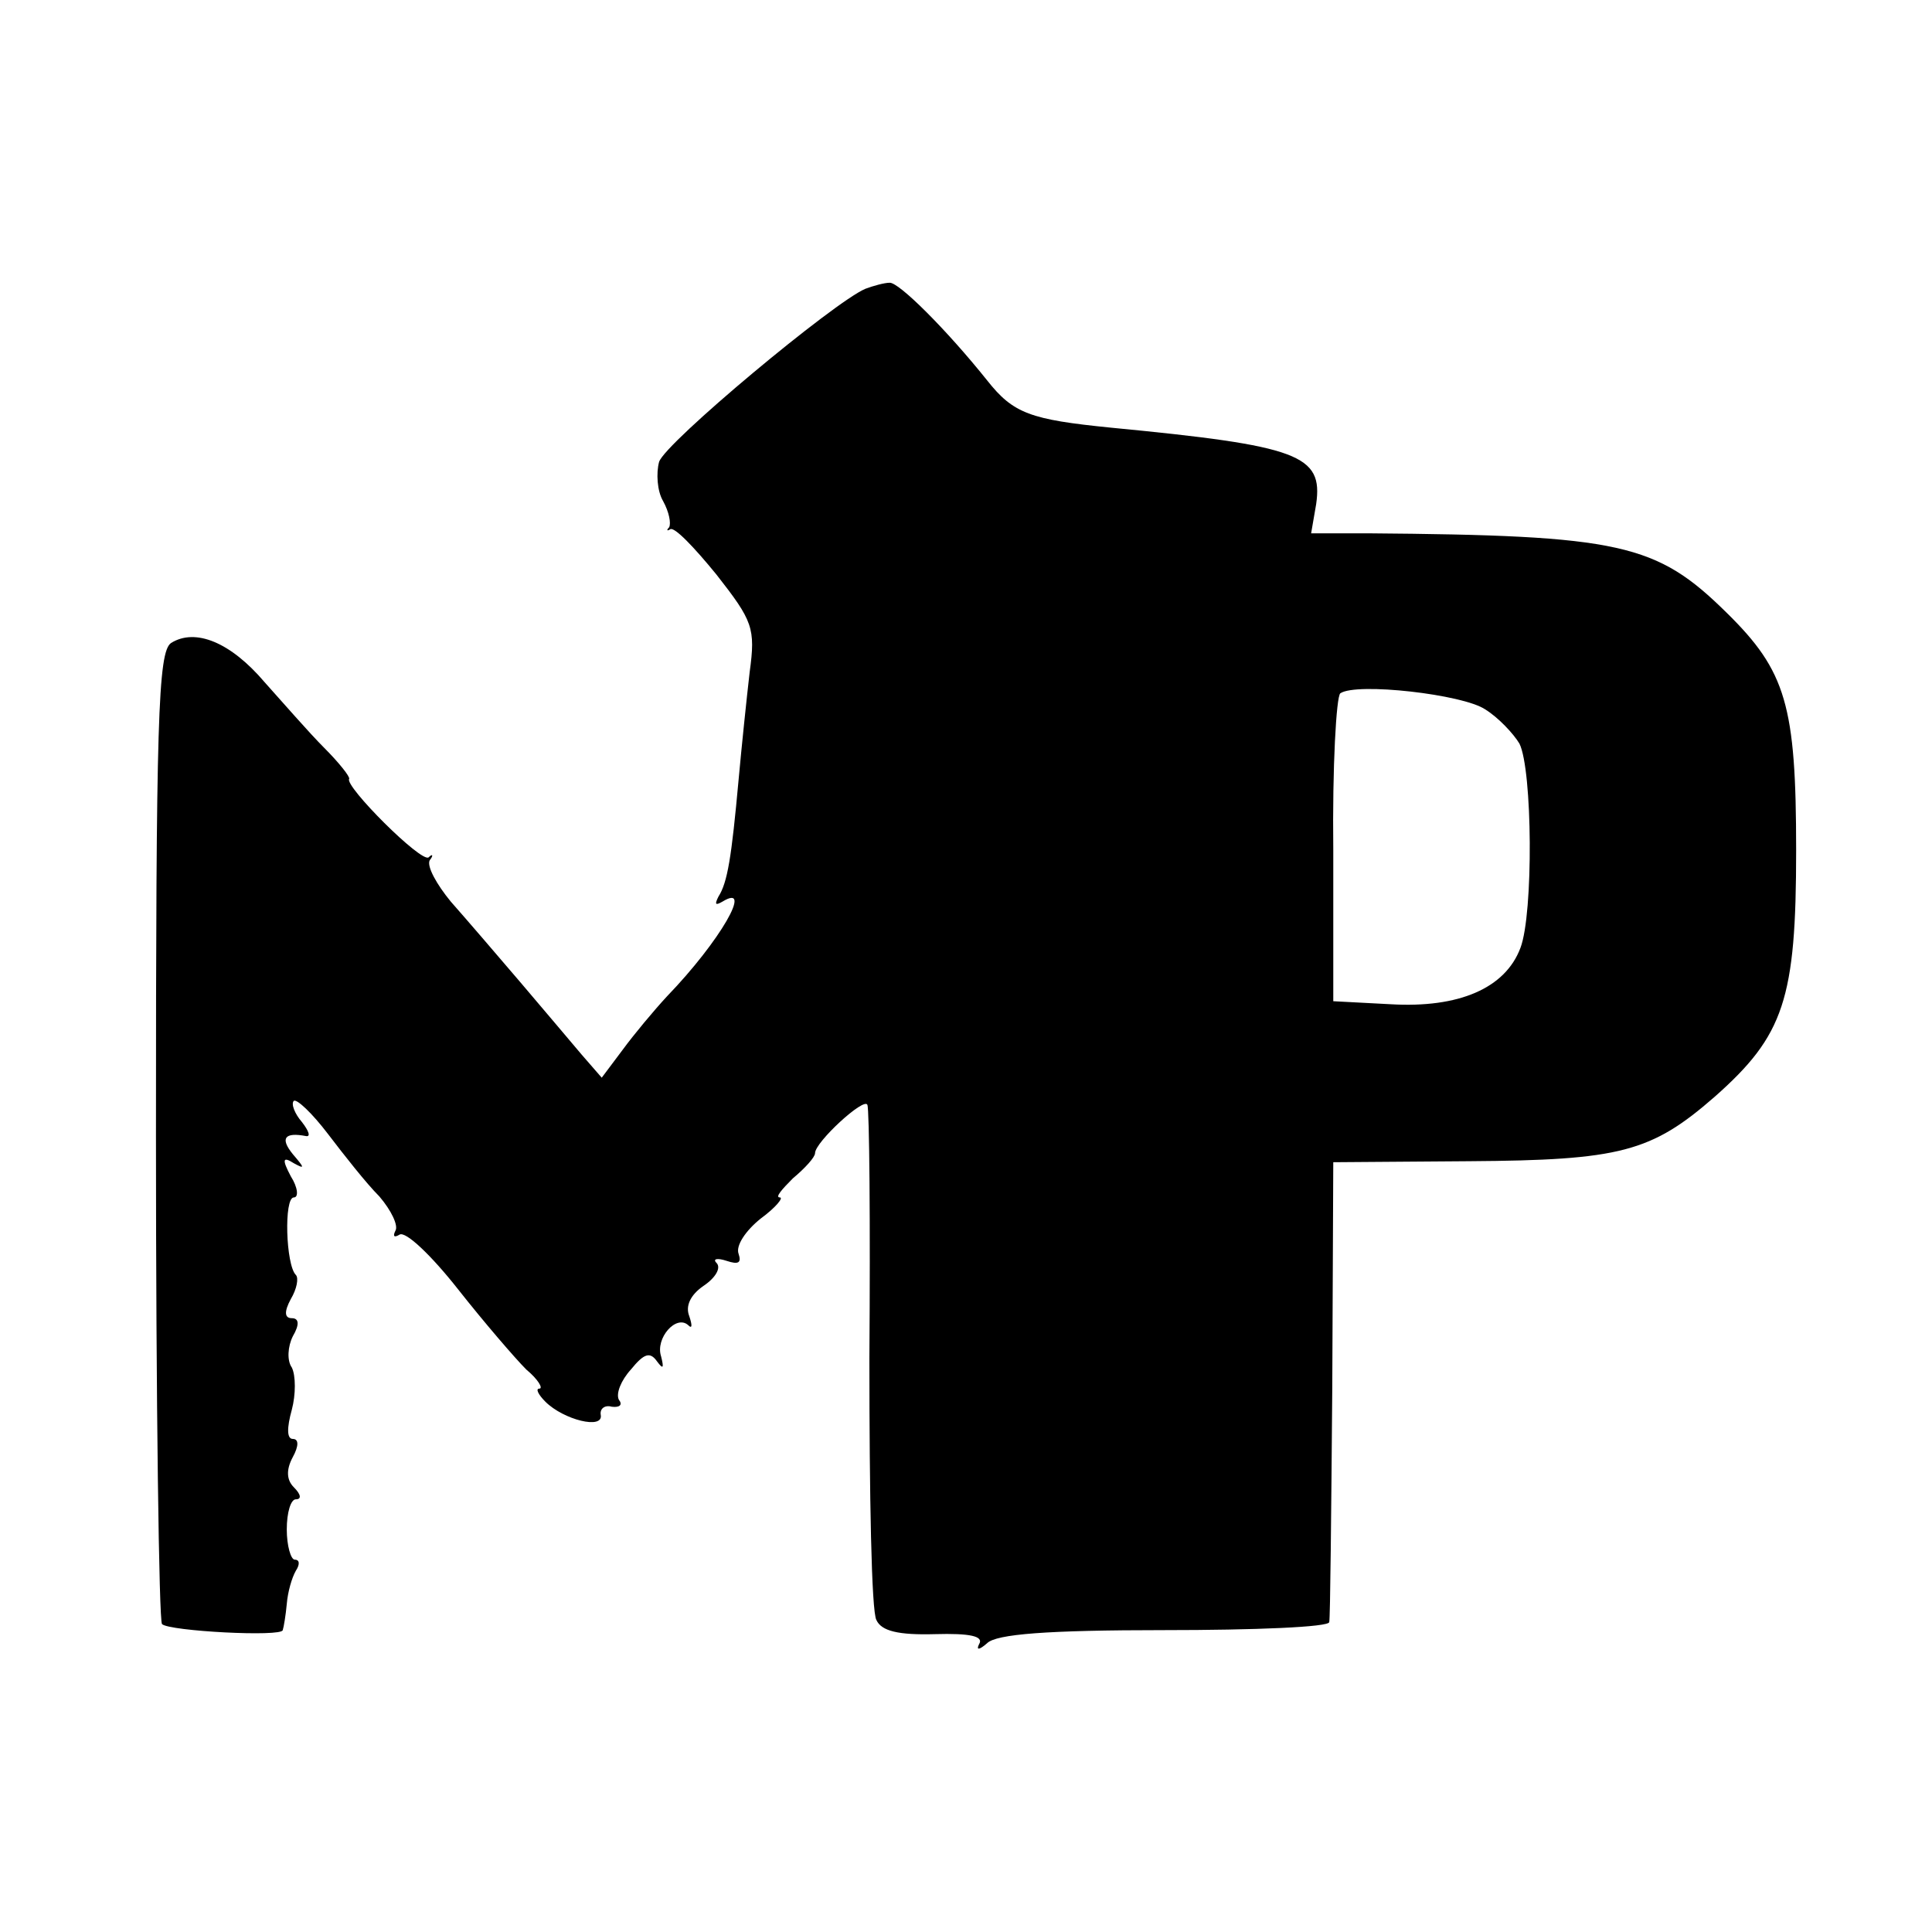
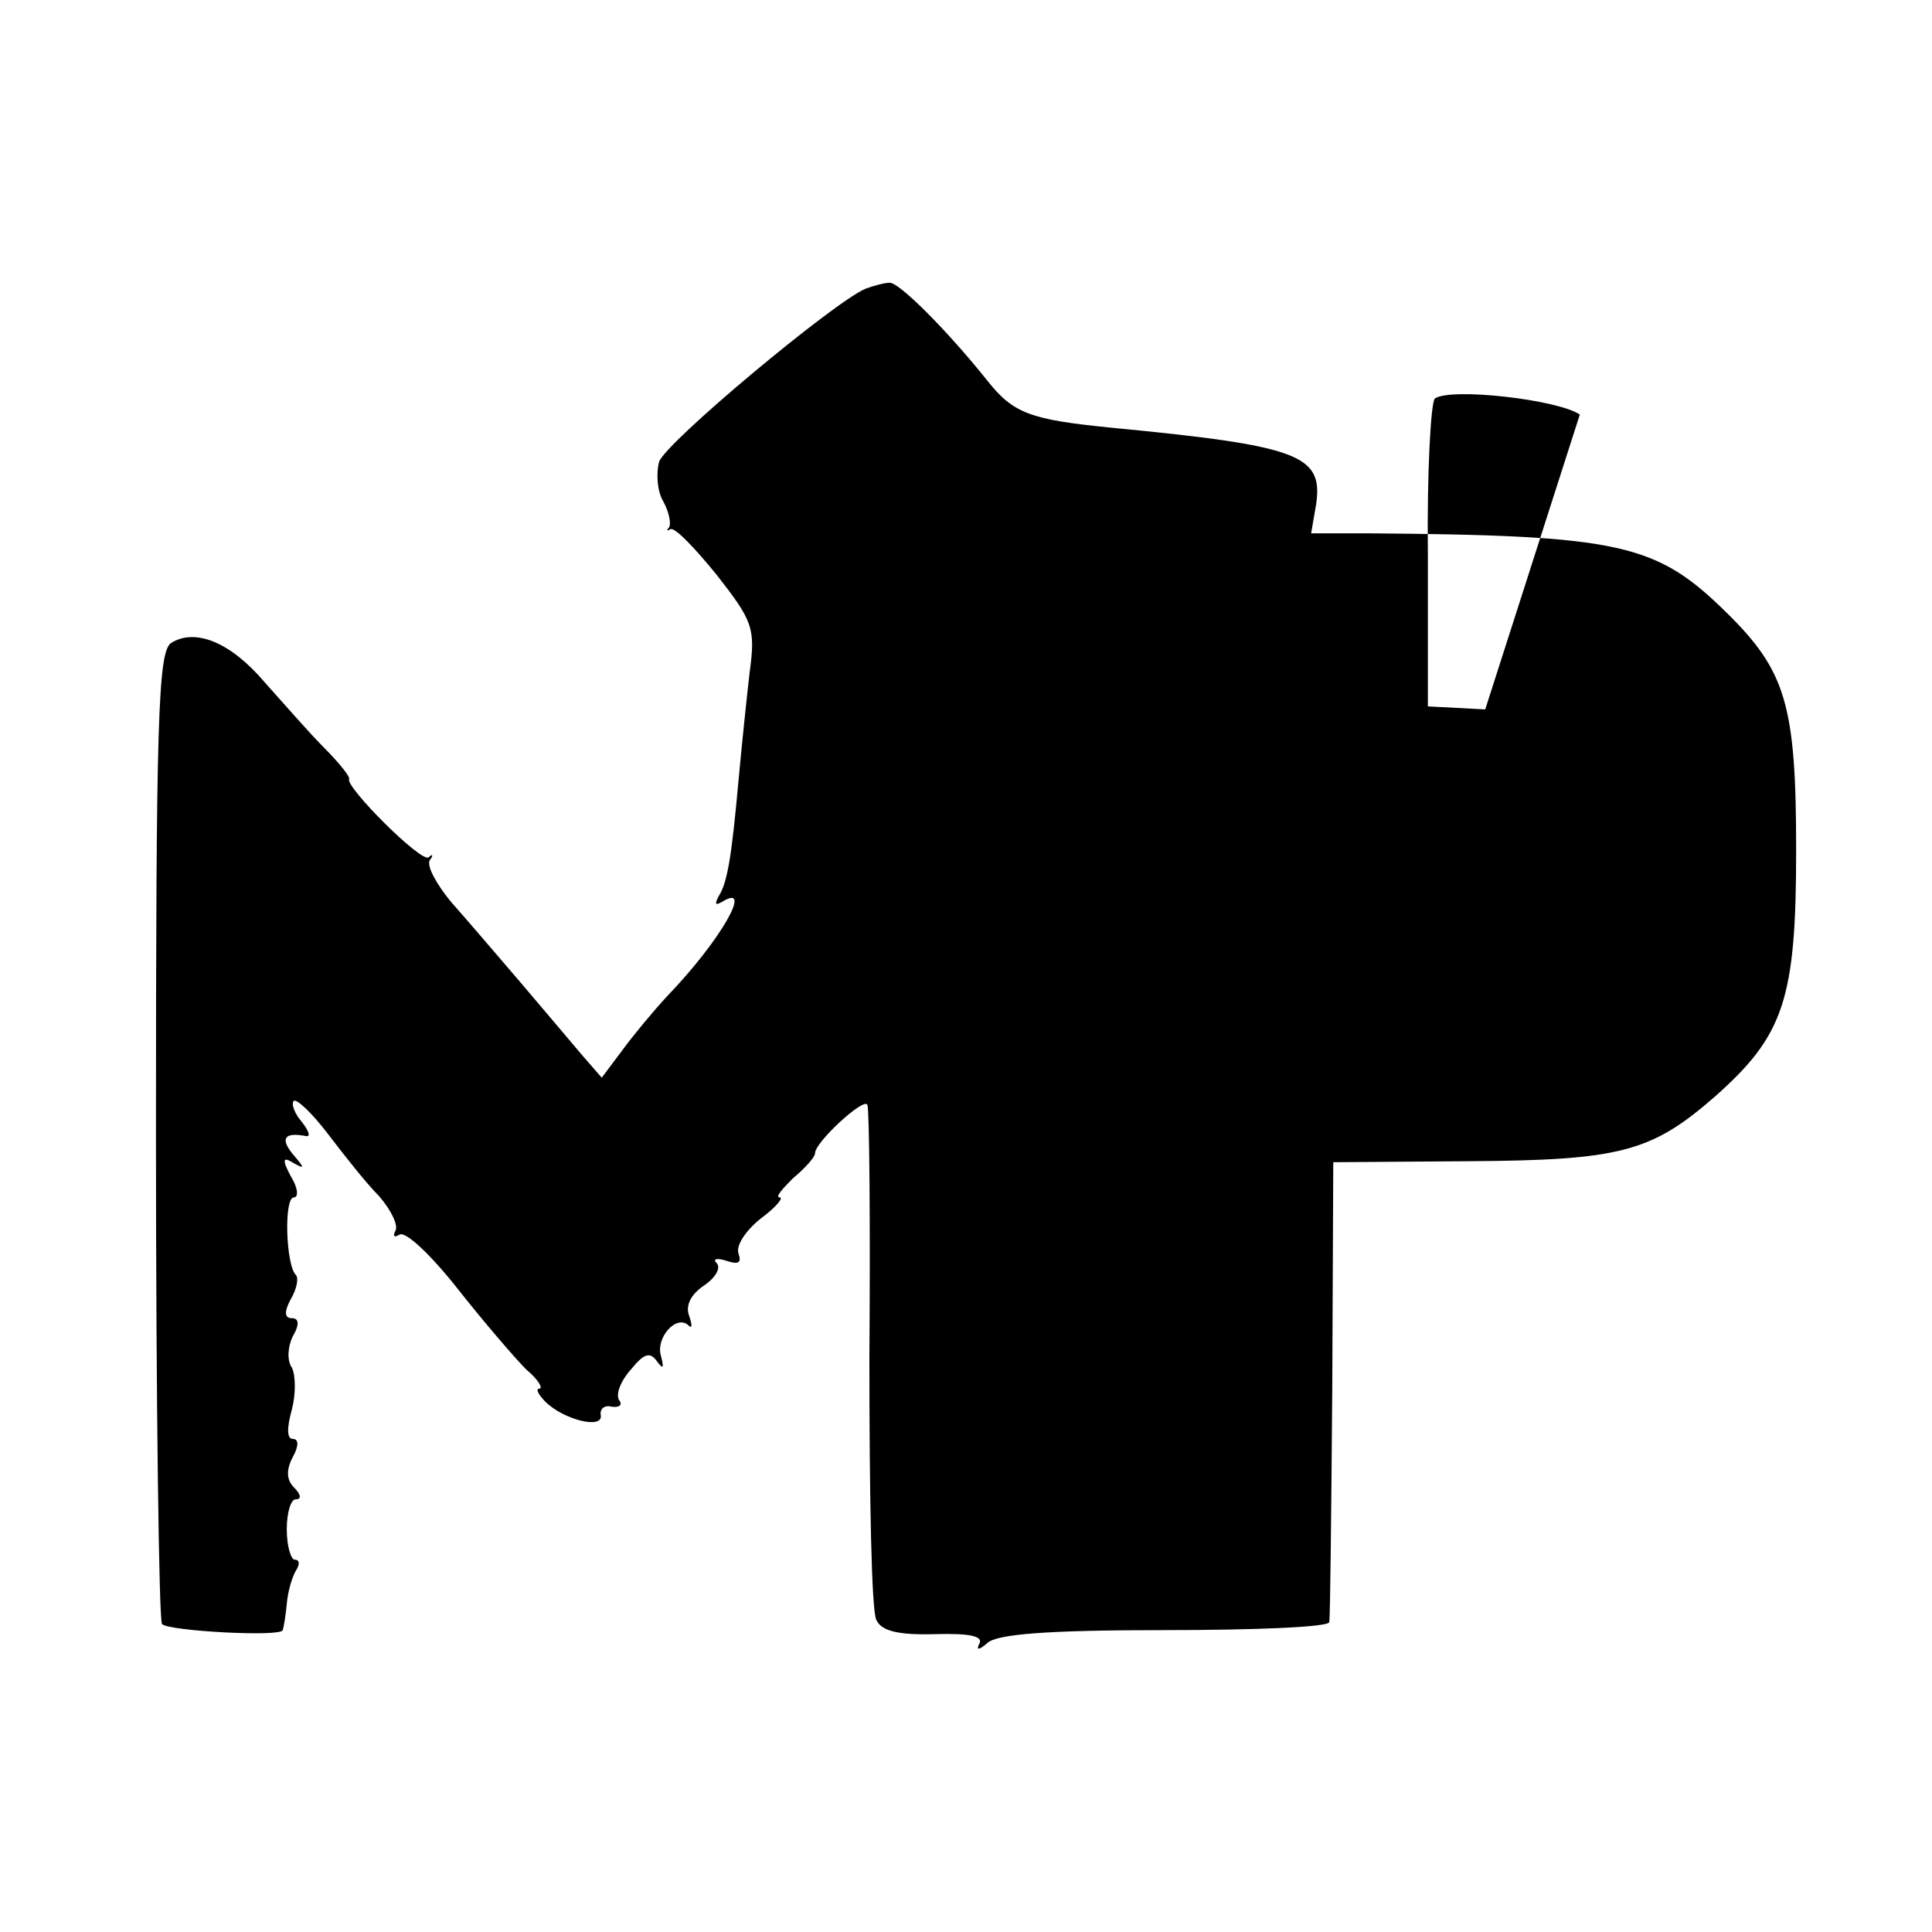
<svg xmlns="http://www.w3.org/2000/svg" version="1.0" width="192pt" height="192pt" viewBox="0 0 192 192" preserveAspectRatio="xMidYMid meet">
  <g transform="translate(0,192) scale(0.1,-0.1)" fill="#000000" stroke="none">
-     <path d="M860 1633 c-31 -13 -199 -153 -205 -172 -3 -11 -2 -29 4 -39 6 -11 8 -22 6 -26 -3 -3 -2 -4 1 -2 4 3 24 -18 46 -45 36 -46 39 -53 33 -97 -3 -26 -8 -74 -11 -107 -7 -77 -11 -102 -20 -116 -4 -8 -3 -9 4 -5 31 19 -2 -39 -55 -94 -13 -14 -33 -38 -44 -53 l-21 -28 -20 23 c-11 13 -38 45 -61 72 -23 27 -54 63 -69 80 -14 17 -24 35 -21 41 4 5 3 7 -1 3 -7 -6 -84 71 -79 78 1 2 -10 16 -25 31 -15 15 -41 45 -59 65 -34 40 -69 54 -93 39 -13 -9 -15 -77 -15 -490 0 -264 3 -482 6 -485 7 -7 119 -13 120 -6 1 3 3 15 4 26 1 12 5 26 9 33 4 6 4 11 -1 11 -4 0 -8 14 -8 30 0 17 4 30 9 30 6 0 5 5 -2 12 -7 7 -8 17 -1 30 6 11 6 18 0 18 -6 0 -6 11 -1 29 4 15 4 34 0 42 -5 7 -4 21 1 31 7 12 6 18 -1 18 -7 0 -8 6 -1 19 6 10 8 21 5 24 -10 10 -12 77 -2 77 5 0 4 10 -3 21 -9 17 -8 20 3 13 11 -6 11 -5 -1 9 -13 16 -8 22 13 18 5 -1 3 5 -4 14 -7 8 -11 18 -8 21 3 2 18 -12 34 -33 16 -21 38 -49 51 -62 12 -14 19 -29 16 -34 -3 -6 -1 -7 4 -4 6 4 32 -21 58 -54 26 -33 57 -69 68 -80 12 -10 17 -19 13 -19 -4 0 -1 -6 6 -13 18 -18 58 -28 55 -13 -1 6 4 10 11 8 8 -1 11 2 7 7 -3 6 2 19 12 30 13 16 19 18 26 8 6 -8 7 -7 4 5 -6 18 15 42 27 31 4 -4 4 0 1 9 -4 10 1 21 14 30 12 8 18 18 13 23 -4 4 1 5 10 2 12 -4 15 -2 12 7 -3 8 7 23 22 35 15 11 23 21 19 21 -5 0 2 8 13 19 12 10 22 21 22 25 0 11 49 56 52 48 2 -4 3 -117 2 -252 0 -135 2 -252 7 -260 5 -11 22 -15 58 -14 35 1 49 -2 44 -10 -3 -6 0 -6 8 1 9 9 59 13 176 13 90 0 164 3 164 8 1 4 2 108 3 232 l1 225 135 1 c150 1 181 9 244 64 69 61 81 97 81 245 0 144 -10 178 -69 236 -70 69 -105 77 -357 79 l-56 0 5 29 c7 49 -17 58 -204 76 -80 8 -97 14 -123 47 -40 50 -88 98 -97 97 -5 0 -16 -3 -24 -6z m616 -418 c13 -8 28 -24 34 -34 13 -26 14 -169 1 -203 -15 -40 -61 -60 -129 -56 l-57 3 0 150 c-1 83 3 153 7 156 16 11 122 -1 144 -16z" />
+     <path d="M860 1633 c-31 -13 -199 -153 -205 -172 -3 -11 -2 -29 4 -39 6 -11 8 -22 6 -26 -3 -3 -2 -4 1 -2 4 3 24 -18 46 -45 36 -46 39 -53 33 -97 -3 -26 -8 -74 -11 -107 -7 -77 -11 -102 -20 -116 -4 -8 -3 -9 4 -5 31 19 -2 -39 -55 -94 -13 -14 -33 -38 -44 -53 l-21 -28 -20 23 c-11 13 -38 45 -61 72 -23 27 -54 63 -69 80 -14 17 -24 35 -21 41 4 5 3 7 -1 3 -7 -6 -84 71 -79 78 1 2 -10 16 -25 31 -15 15 -41 45 -59 65 -34 40 -69 54 -93 39 -13 -9 -15 -77 -15 -490 0 -264 3 -482 6 -485 7 -7 119 -13 120 -6 1 3 3 15 4 26 1 12 5 26 9 33 4 6 4 11 -1 11 -4 0 -8 14 -8 30 0 17 4 30 9 30 6 0 5 5 -2 12 -7 7 -8 17 -1 30 6 11 6 18 0 18 -6 0 -6 11 -1 29 4 15 4 34 0 42 -5 7 -4 21 1 31 7 12 6 18 -1 18 -7 0 -8 6 -1 19 6 10 8 21 5 24 -10 10 -12 77 -2 77 5 0 4 10 -3 21 -9 17 -8 20 3 13 11 -6 11 -5 -1 9 -13 16 -8 22 13 18 5 -1 3 5 -4 14 -7 8 -11 18 -8 21 3 2 18 -12 34 -33 16 -21 38 -49 51 -62 12 -14 19 -29 16 -34 -3 -6 -1 -7 4 -4 6 4 32 -21 58 -54 26 -33 57 -69 68 -80 12 -10 17 -19 13 -19 -4 0 -1 -6 6 -13 18 -18 58 -28 55 -13 -1 6 4 10 11 8 8 -1 11 2 7 7 -3 6 2 19 12 30 13 16 19 18 26 8 6 -8 7 -7 4 5 -6 18 15 42 27 31 4 -4 4 0 1 9 -4 10 1 21 14 30 12 8 18 18 13 23 -4 4 1 5 10 2 12 -4 15 -2 12 7 -3 8 7 23 22 35 15 11 23 21 19 21 -5 0 2 8 13 19 12 10 22 21 22 25 0 11 49 56 52 48 2 -4 3 -117 2 -252 0 -135 2 -252 7 -260 5 -11 22 -15 58 -14 35 1 49 -2 44 -10 -3 -6 0 -6 8 1 9 9 59 13 176 13 90 0 164 3 164 8 1 4 2 108 3 232 l1 225 135 1 c150 1 181 9 244 64 69 61 81 97 81 245 0 144 -10 178 -69 236 -70 69 -105 77 -357 79 l-56 0 5 29 c7 49 -17 58 -204 76 -80 8 -97 14 -123 47 -40 50 -88 98 -97 97 -5 0 -16 -3 -24 -6z m616 -418 l-57 3 0 150 c-1 83 3 153 7 156 16 11 122 -1 144 -16z" />
  </g>
</svg>